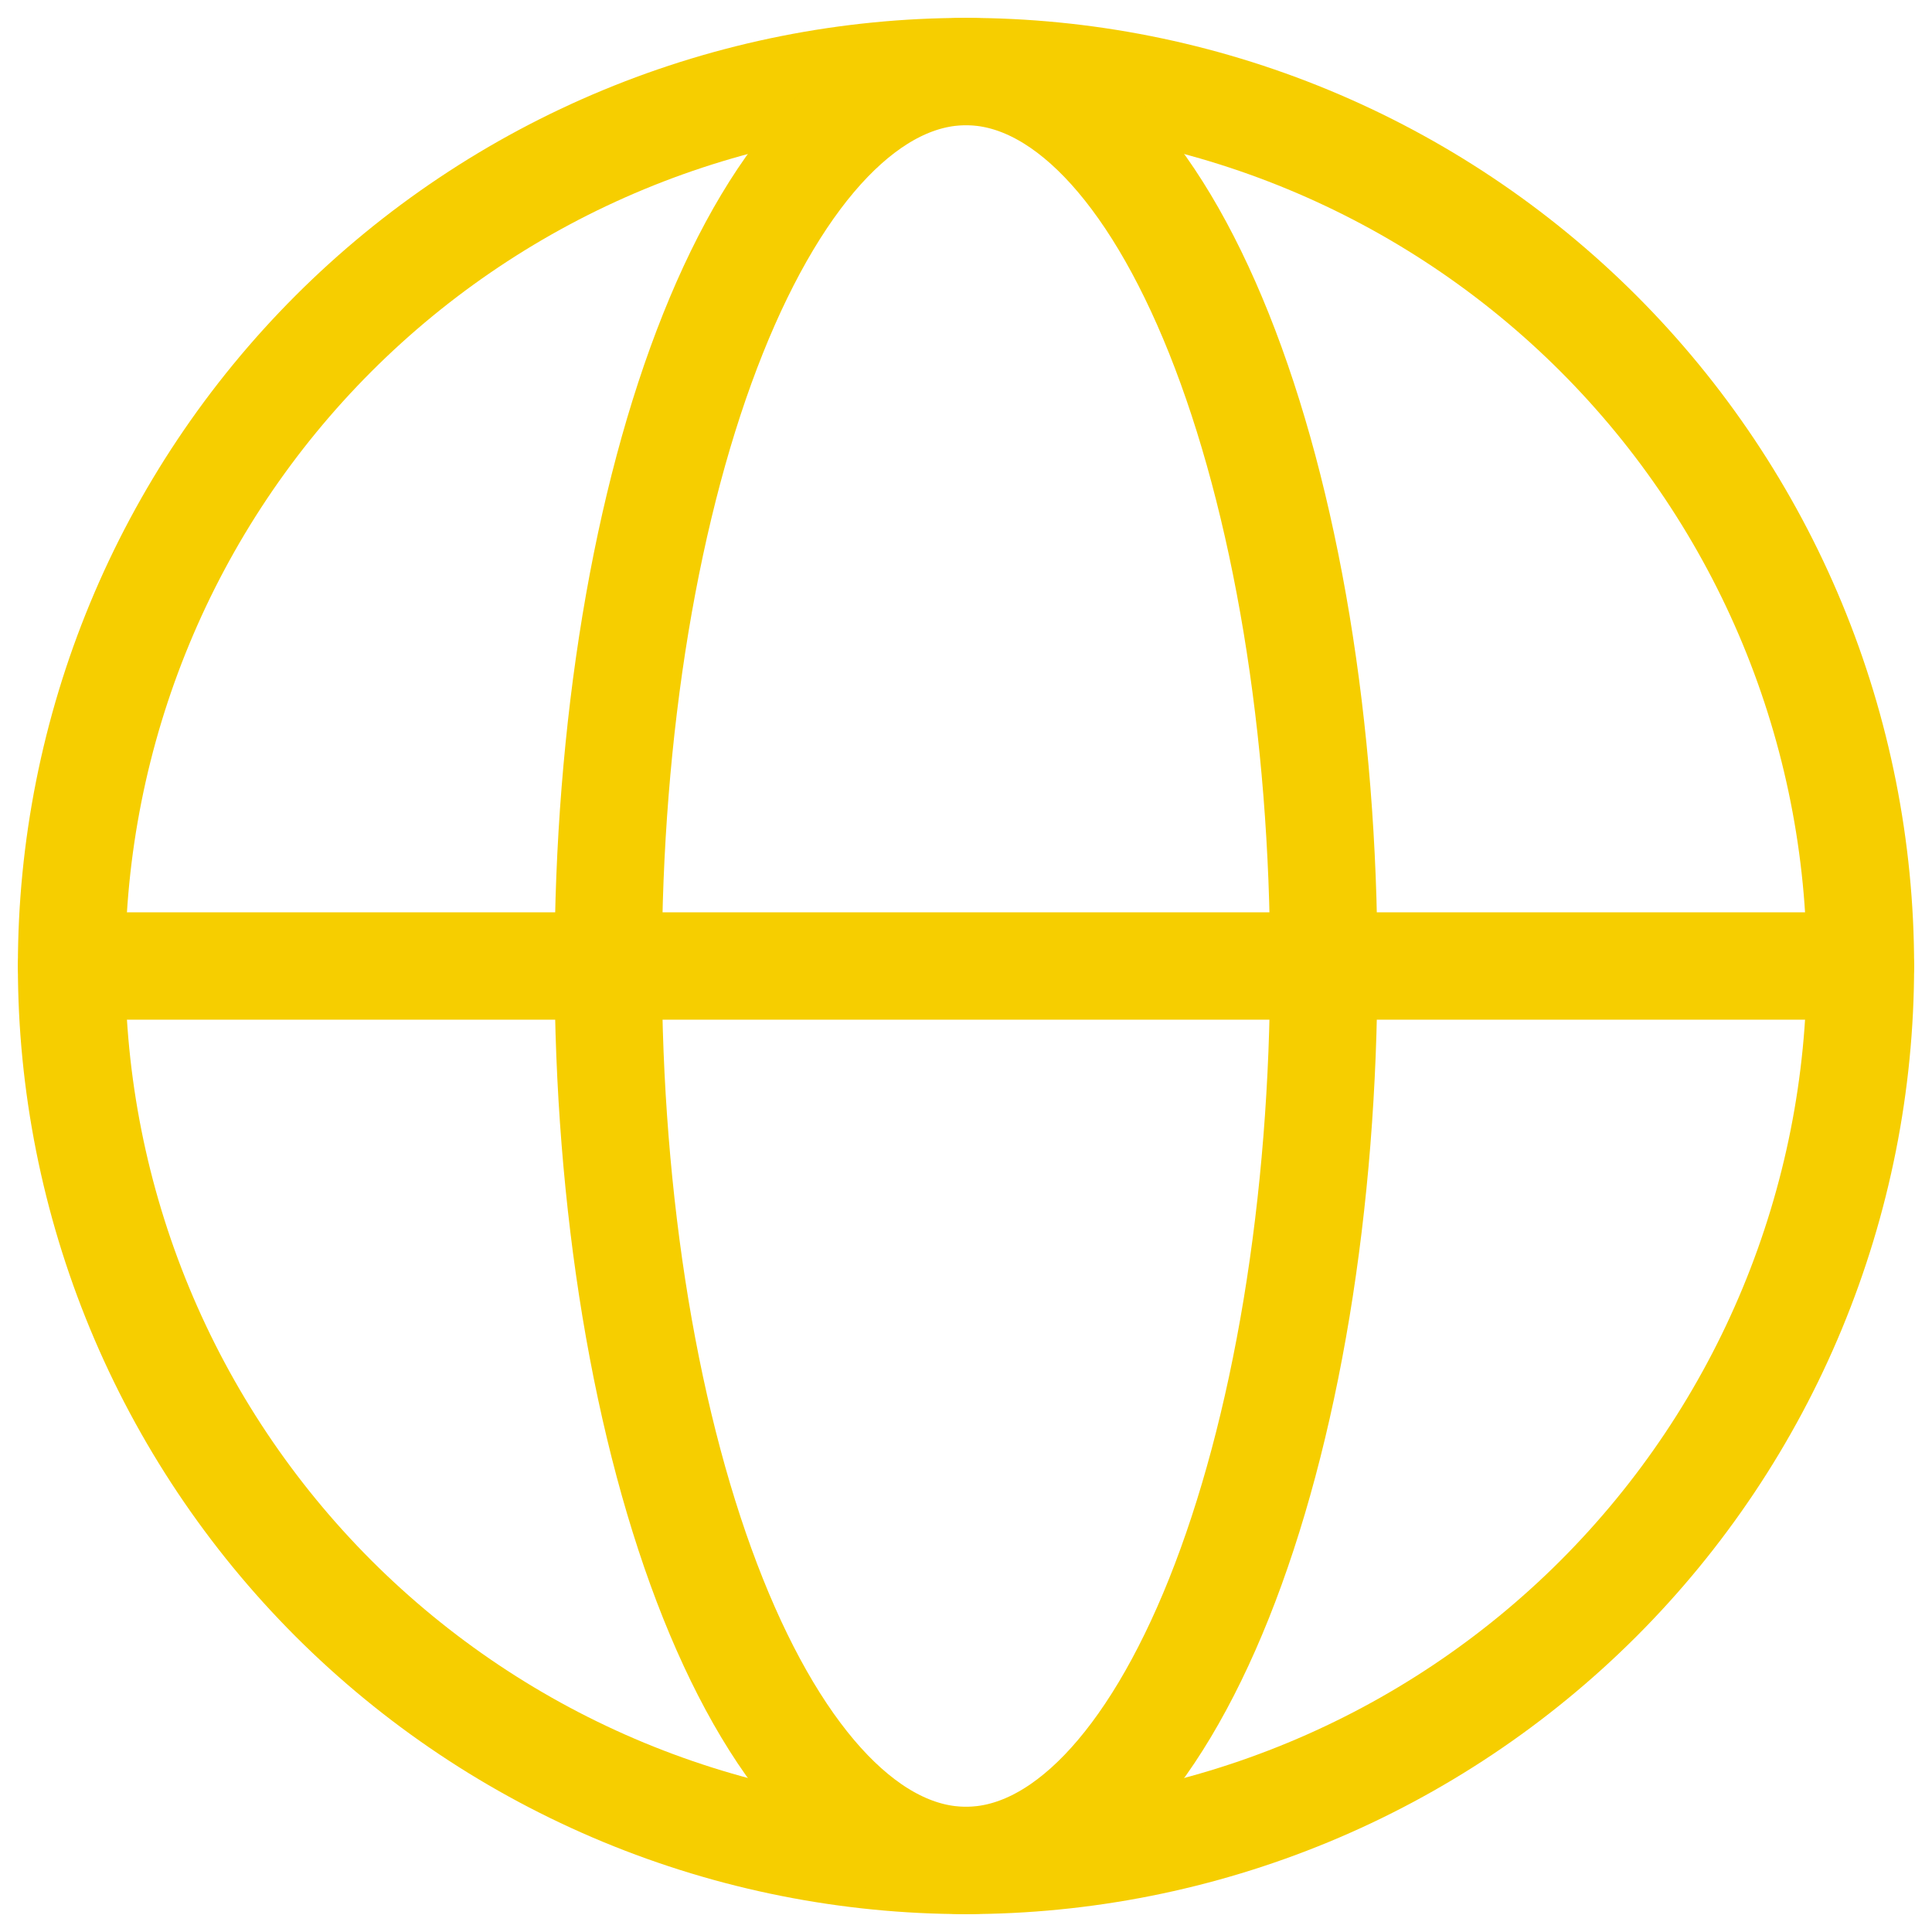
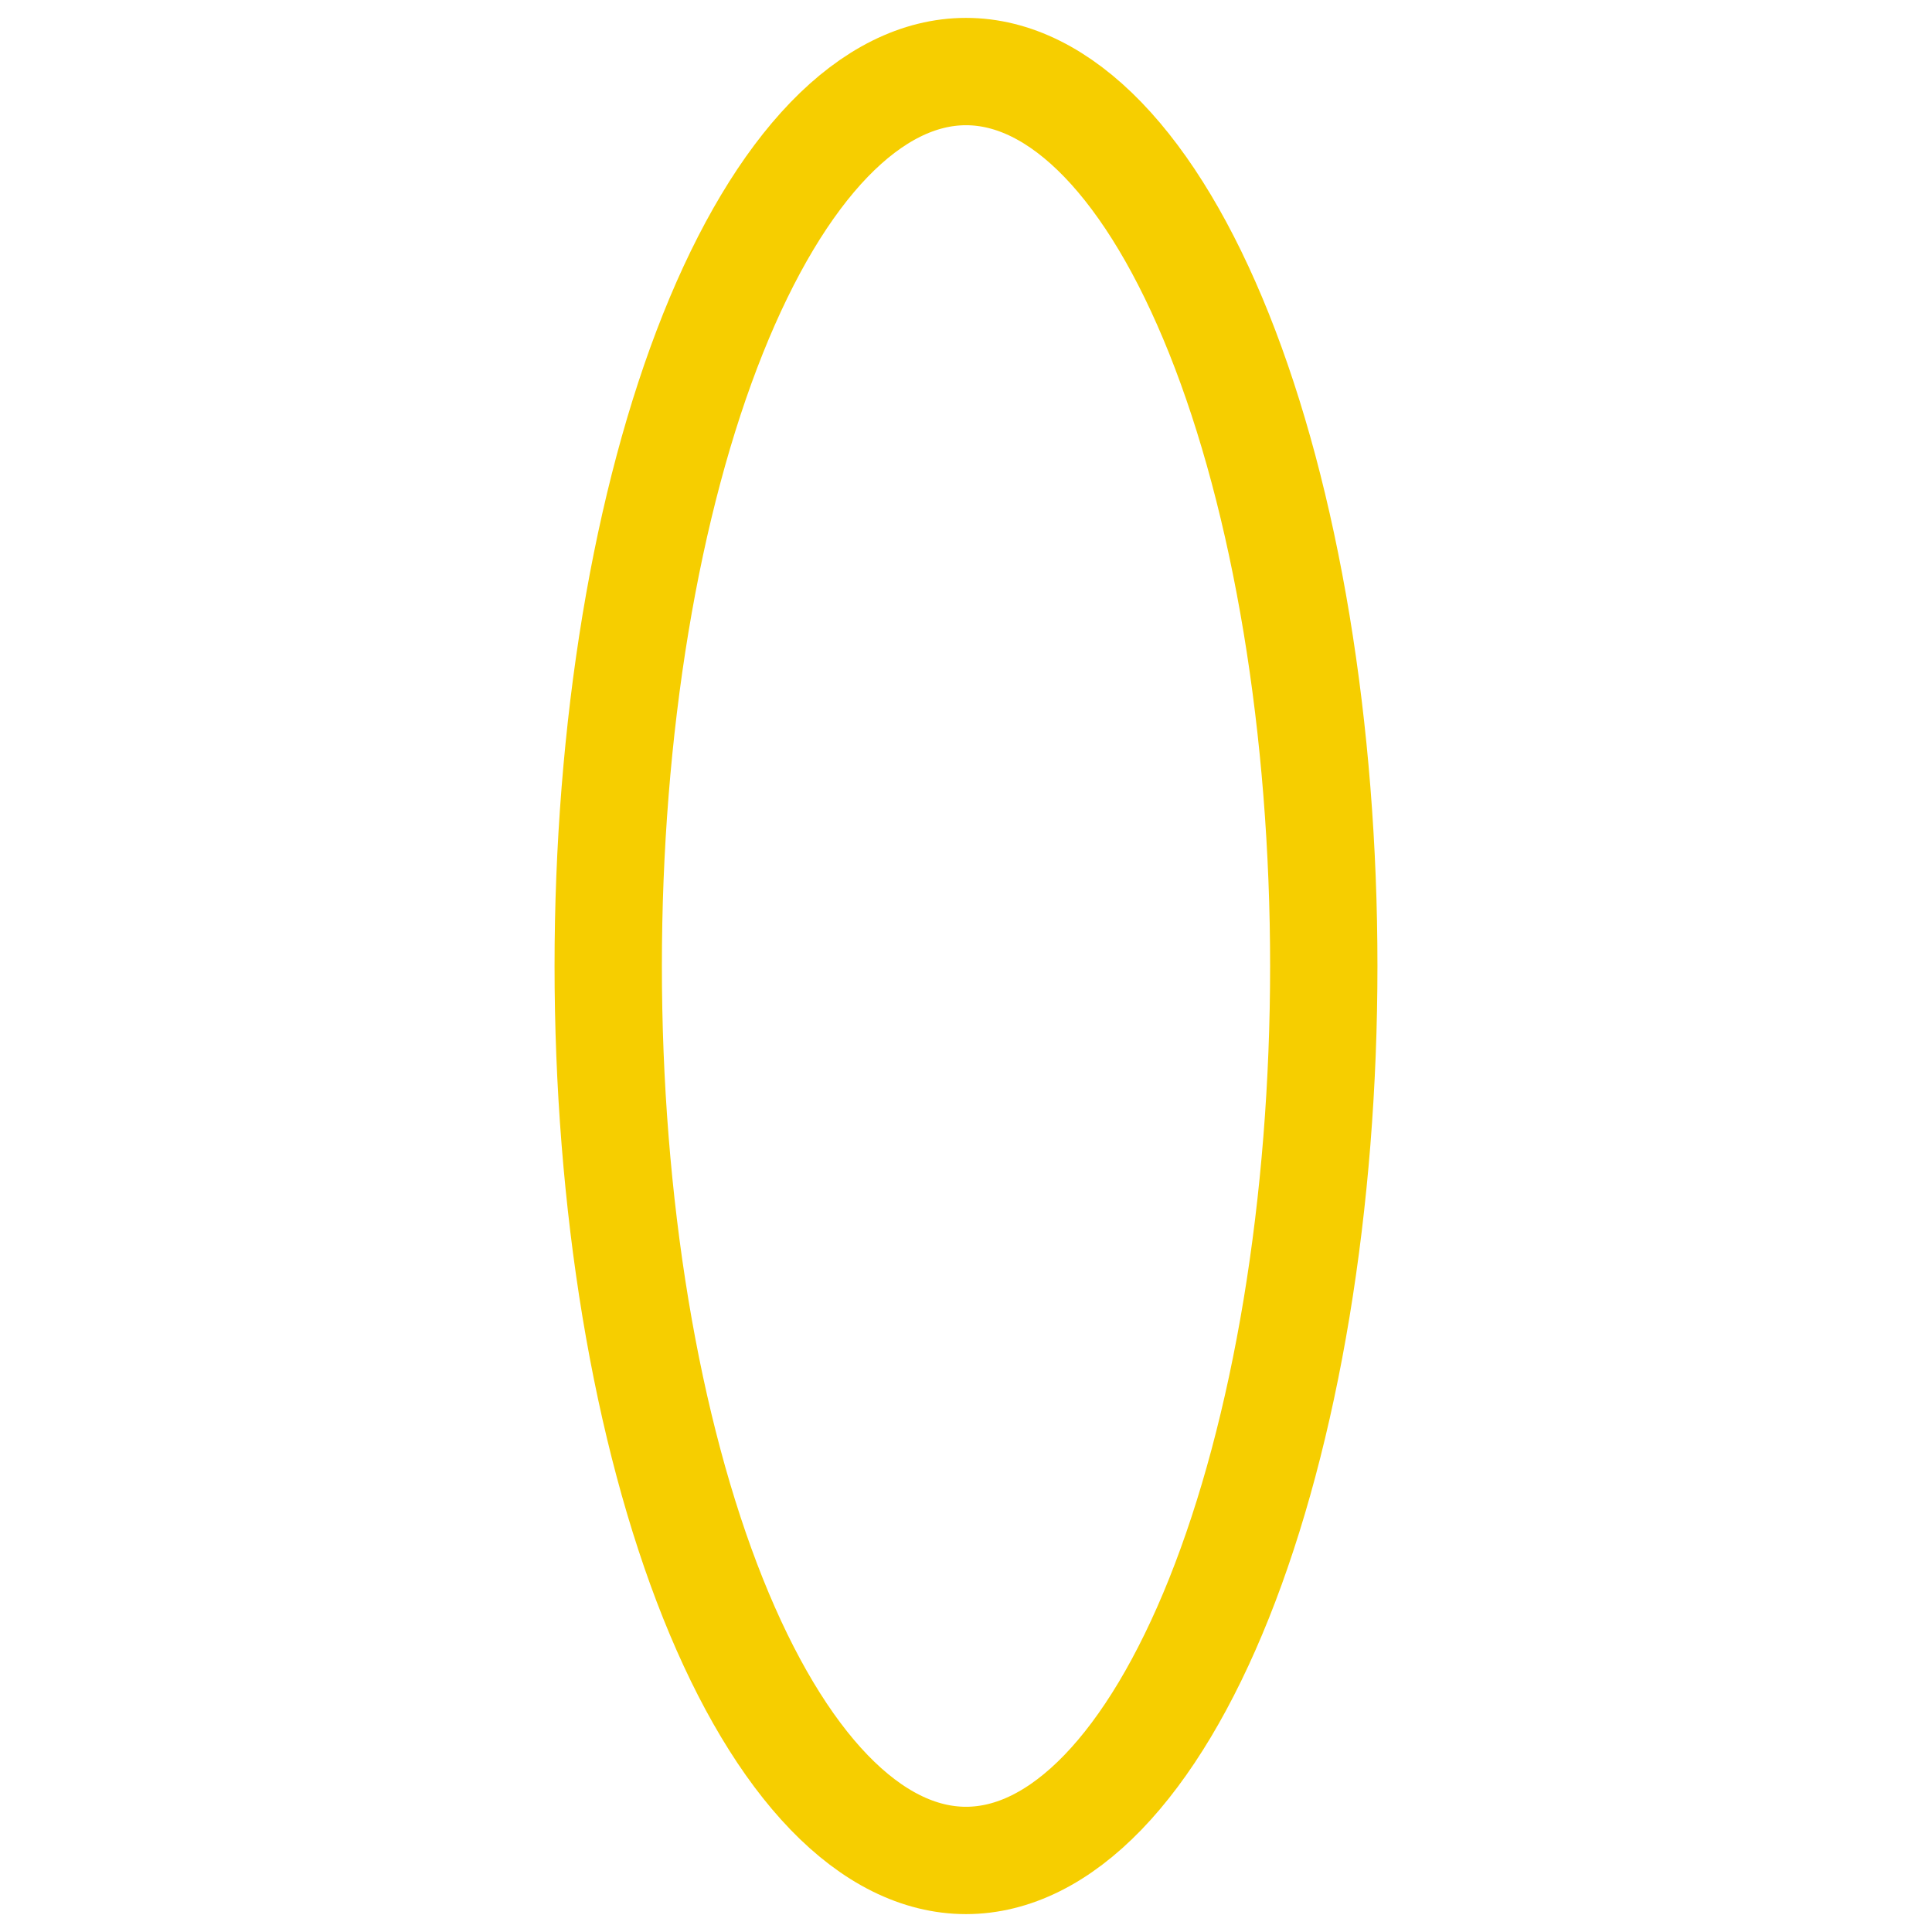
<svg xmlns="http://www.w3.org/2000/svg" width="54" height="54" viewBox="0 0 54 54" fill="none">
-   <path d="M52 27C52 30.283 51.353 33.534 50.097 36.567C48.841 39.6 46.999 42.356 44.678 44.678C42.356 46.999 39.6 48.841 36.567 50.097C33.534 51.353 30.283 52 27 52C23.717 52 20.466 51.353 17.433 50.097C14.4 48.841 11.644 46.999 9.322 44.678C7.001 42.356 5.159 39.6 3.903 36.567C2.647 33.534 2 30.283 2 27C2 23.717 2.647 20.466 3.903 17.433C5.159 14.4 7.001 11.644 9.322 9.322C11.644 7.001 14.4 5.159 17.433 3.903C20.466 2.647 23.717 2 27 2C30.283 2 33.534 2.647 36.567 3.903C39.6 5.159 42.356 7.001 44.678 9.322C46.999 11.644 48.841 14.4 50.097 17.433C51.353 20.466 52 23.717 52 27L52 27Z" stroke="#F6CE00" stroke-width="3" />
  <path d="M37 27C37 30.283 36.741 33.534 36.239 36.567C35.736 39.6 35 42.356 34.071 44.678C33.142 46.999 32.04 48.841 30.827 50.097C29.614 51.353 28.313 52 27 52C25.687 52 24.386 51.353 23.173 50.097C21.96 48.841 20.858 46.999 19.929 44.678C19 42.356 18.264 39.6 17.761 36.567C17.259 33.534 17 30.283 17 27C17 23.717 17.259 20.466 17.761 17.433C18.264 14.4 19 11.644 19.929 9.322C20.858 7.001 21.96 5.159 23.173 3.903C24.386 2.647 25.687 2 27 2C28.313 2 29.614 2.647 30.827 3.903C32.04 5.159 33.142 7.001 34.071 9.322C35 11.644 35.736 14.4 36.239 17.433C36.741 20.466 37 23.717 37 27L37 27Z" stroke="#F6CE00" stroke-width="3" />
-   <path d="M2 27H52" stroke="#F6CE00" stroke-width="3" stroke-linecap="round" />
</svg>